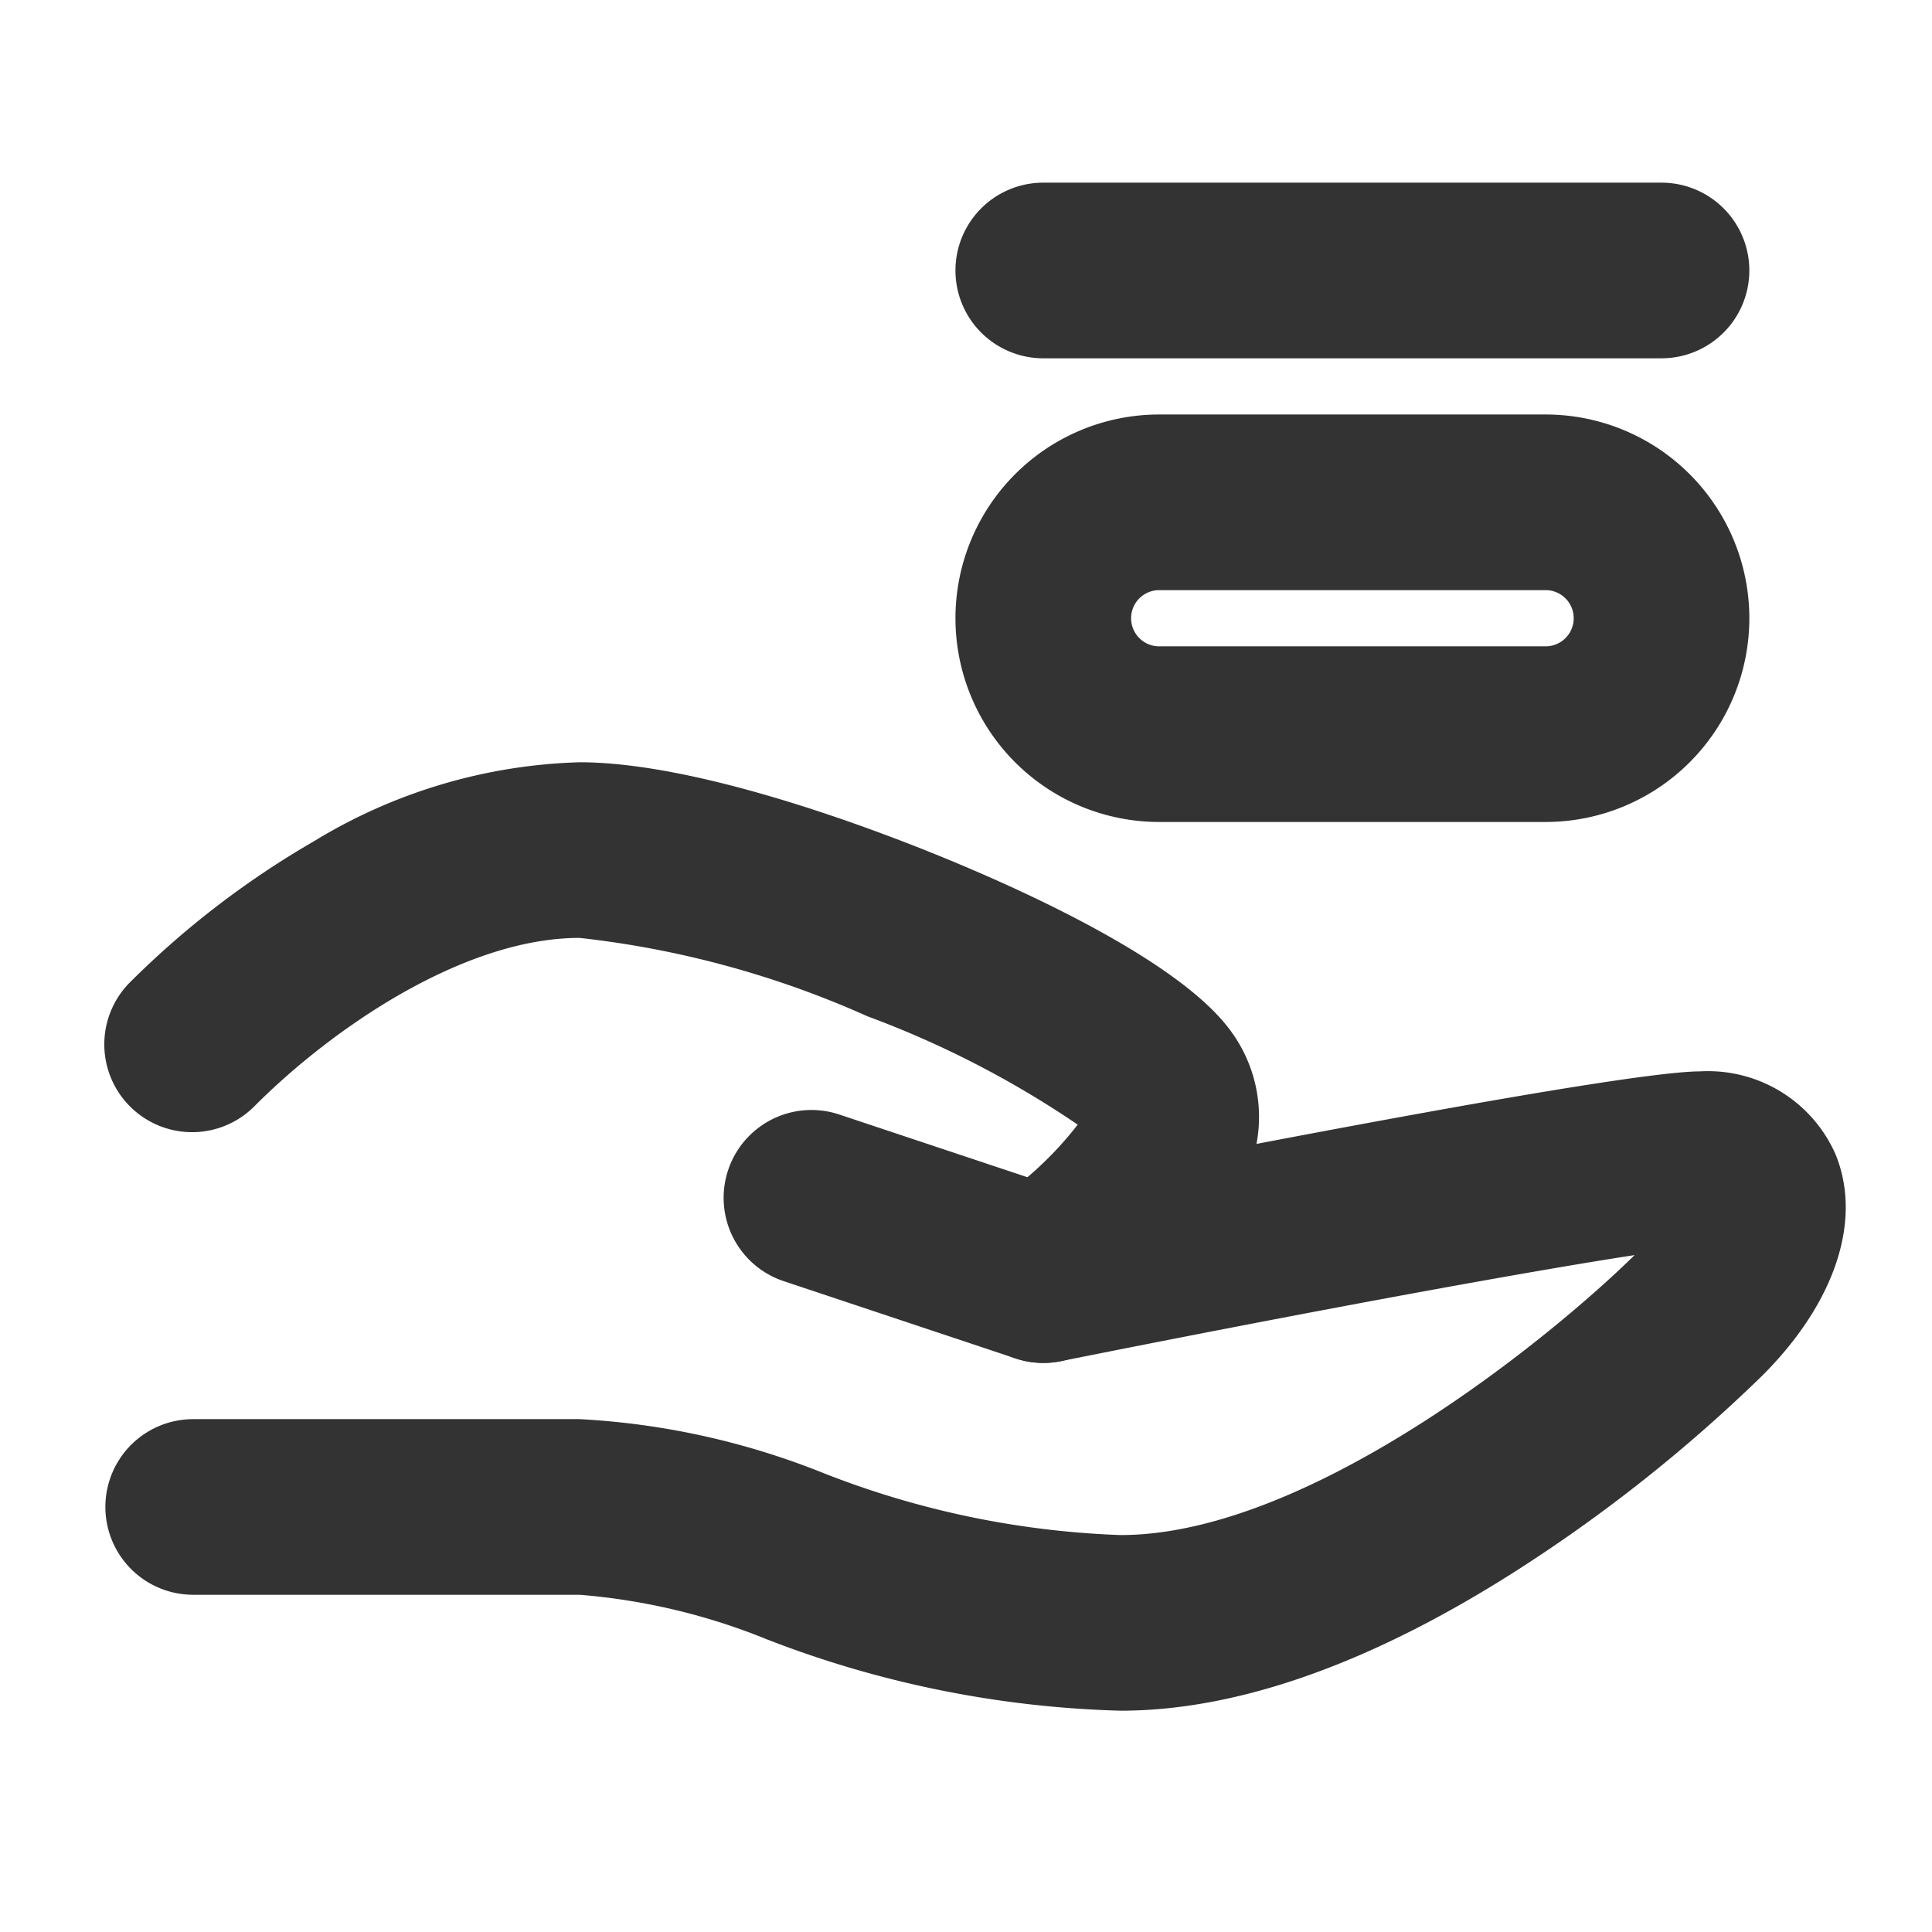
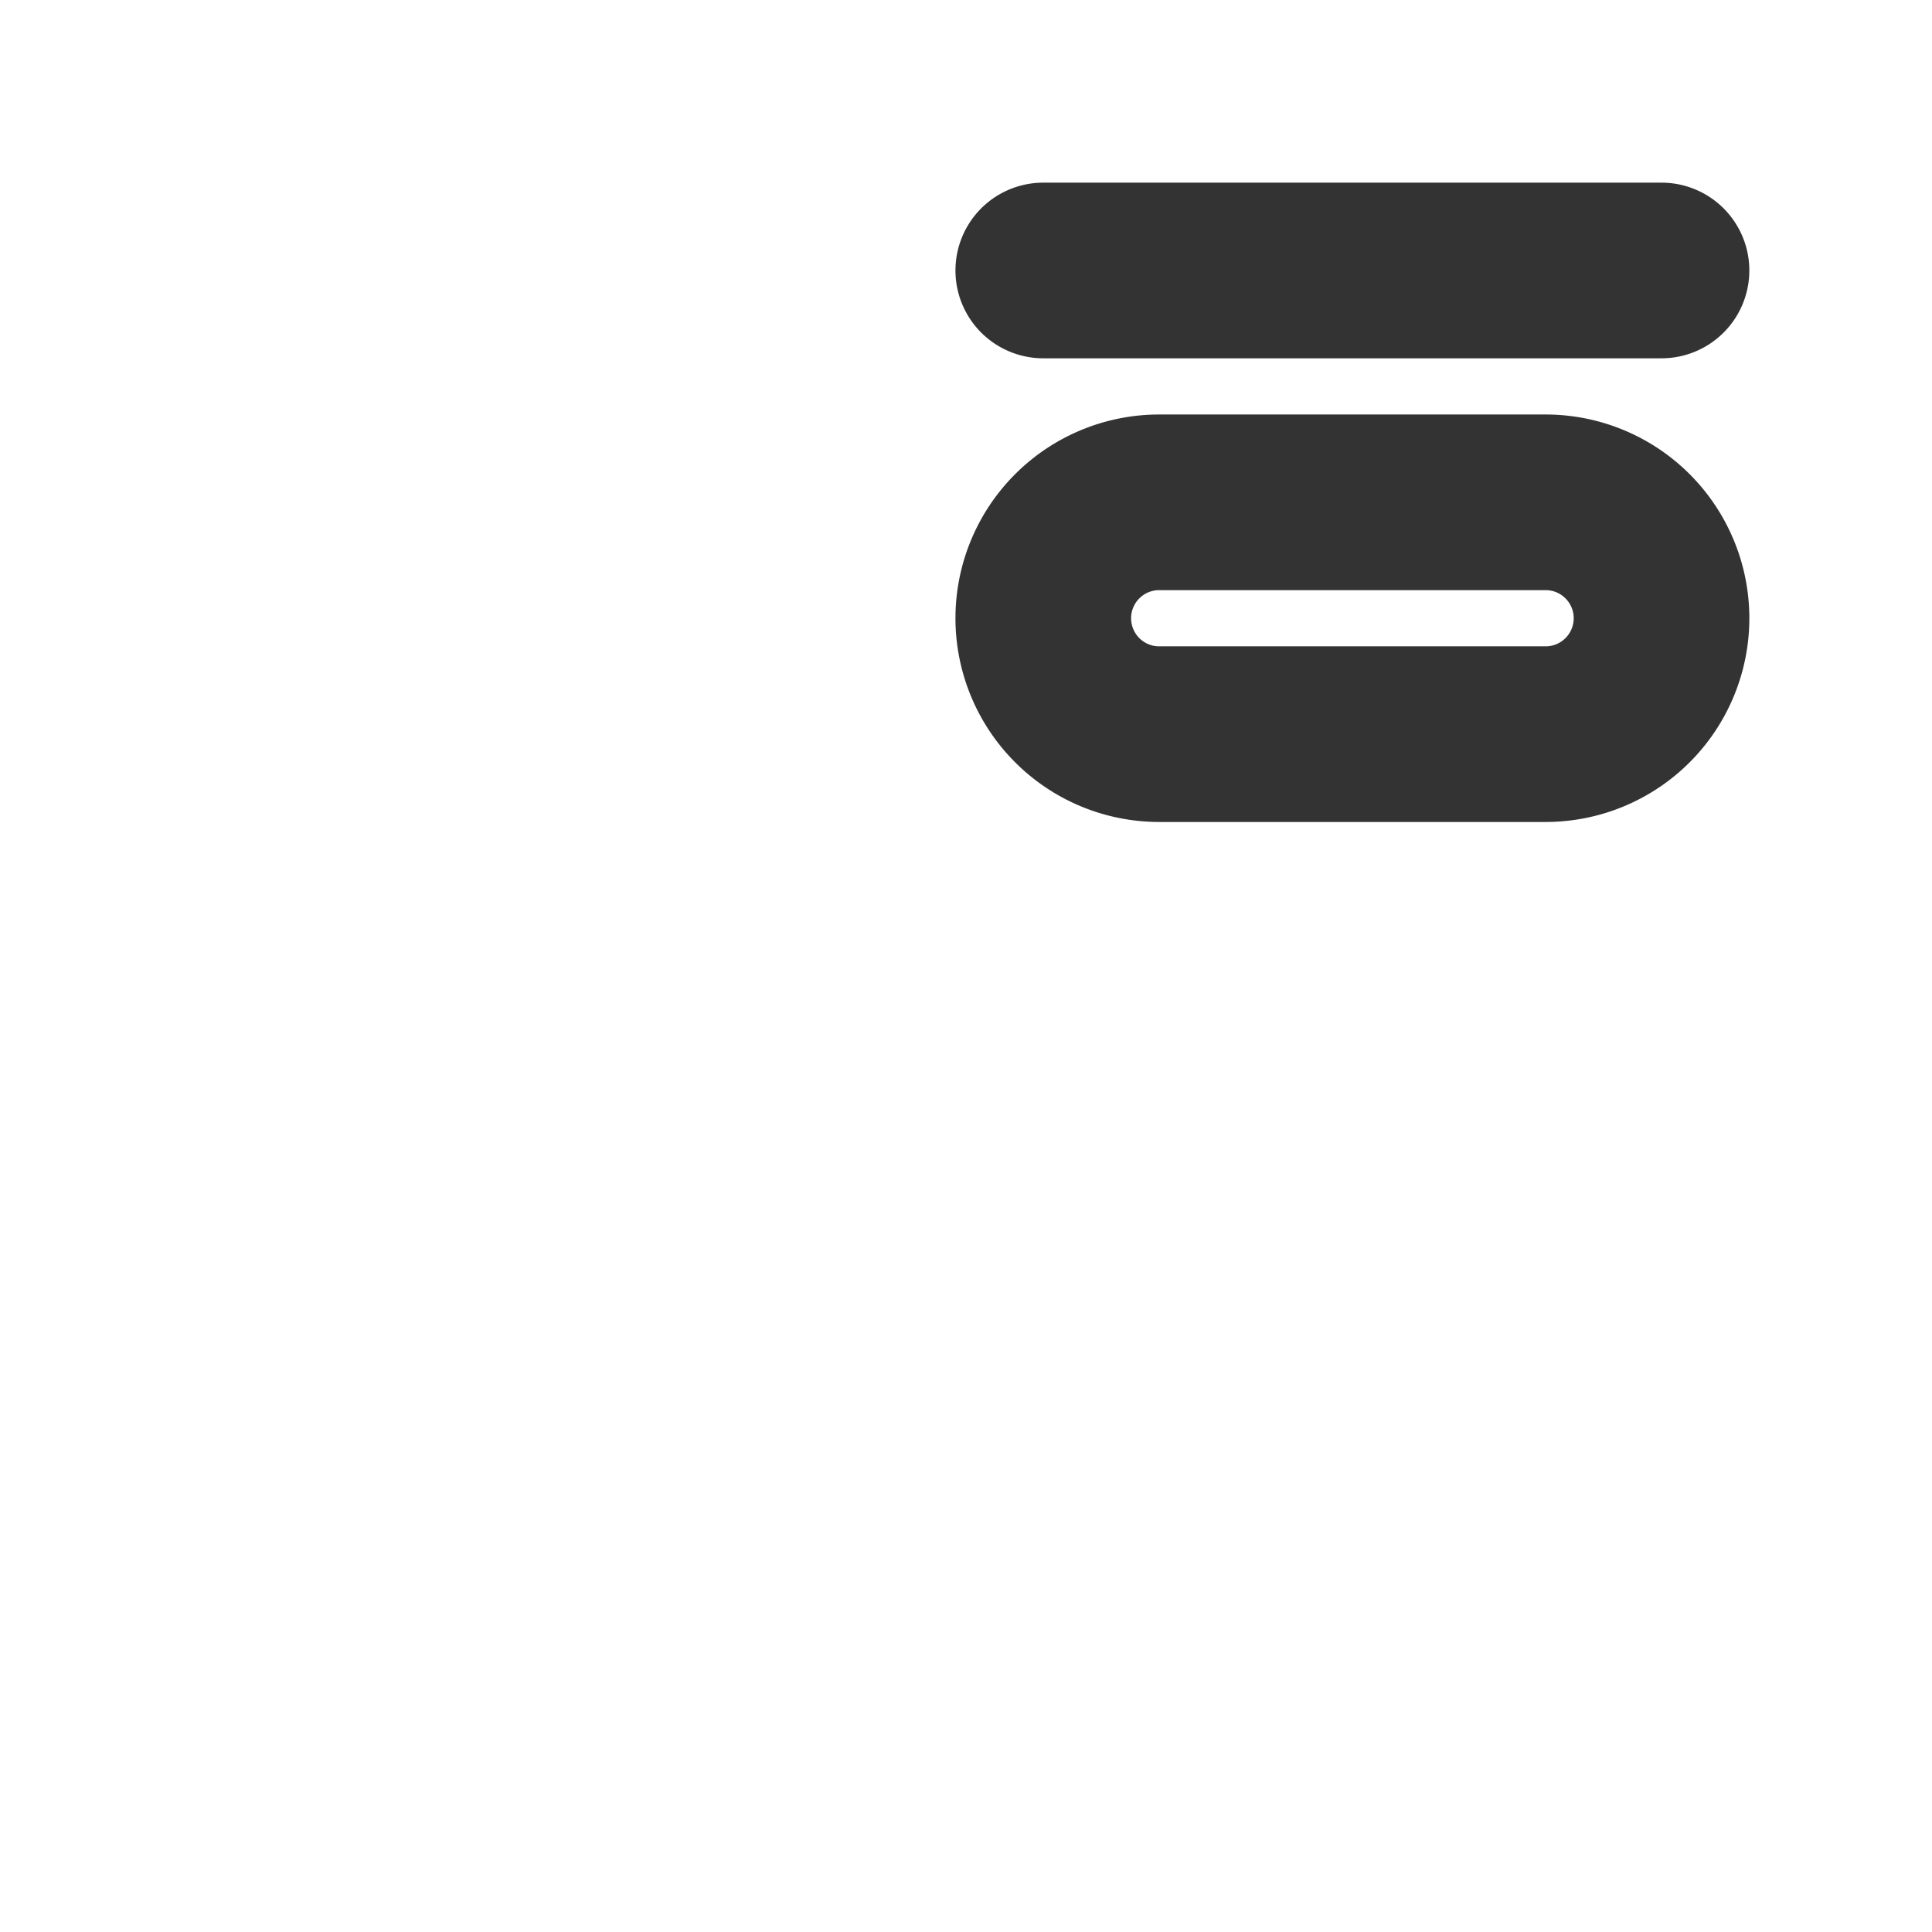
<svg xmlns="http://www.w3.org/2000/svg" width="44" height="44" viewBox="0 0 44 44">
  <defs>
    <style>.a{fill:rgba(255,255,255,0);}.b{fill:rgba(0,0,0,0);}.c{fill:#333;}</style>
  </defs>
  <g transform="translate(-300 -343)">
-     <rect class="a" width="44" height="44" transform="translate(300 343)" />
    <path class="b" d="M1,1V43H43V1H1M0,0H44V44H0Z" transform="translate(300 343)" />
    <g transform="translate(304.4 349.16)">
-       <path class="c" d="M25.12,44.56a23.994,23.994,0,0,1-8.052-1.624A14.362,14.362,0,0,0,12.8,41.92H4a2,2,0,0,1,0-4h8.8a17.338,17.338,0,0,1,5.545,1.225A20.425,20.425,0,0,0,25.12,40.56c4.311,0,9.83-4.527,11.707-6.376-2.319.355-7.018,1.206-13.074,2.417a2,2,0,0,1-1.025-.064l-5.28-1.76a2,2,0,1,1,1.265-3.795l4.777,1.592C27.124,31.851,36.594,30,38.32,30A3.172,3.172,0,0,1,41.4,31.881c.62,1.5,0,3.387-1.67,5.053a35.207,35.207,0,0,1-5.62,4.453C30.806,43.493,27.78,44.56,25.12,44.56Z" transform="translate(-4 -11.76)" />
-       <path class="c" d="M23.362,35.68a2,2,0,0,1-1.111-3.664,8.061,8.061,0,0,0,1.893-1.763,22.226,22.226,0,0,0-4.784-2.466A21.93,21.93,0,0,0,12.8,26c-2.636,0-5.626,2.055-7.386,3.814a2,2,0,1,1-2.828-2.828A20.348,20.348,0,0,1,6.748,23.8,12.275,12.275,0,0,1,12.8,22c2.677,0,6.613,1.488,8.181,2.128,1.967.8,5.444,2.384,6.619,3.952a3.3,3.3,0,0,1,.618,2.6,6.24,6.24,0,0,1-2.16,3.4,14.009,14.009,0,0,1-1.588,1.266A1.991,1.991,0,0,1,23.362,35.68Z" transform="translate(-4 -10.8)" />
      <path class="c" d="M2.64-2h8.8a4.64,4.64,0,0,1,0,9.28H2.64A4.64,4.64,0,1,1,2.64-2Zm8.8,5.28a.64.64,0,0,0,0-1.28H2.64a.64.64,0,1,0,0,1.28Z" transform="translate(19.36 5.28)" />
      <path class="c" d="M40.08,11H26a2,2,0,0,1,0-4H40.08a2,2,0,0,1,0,4Z" transform="translate(-6.64 -9)" />
    </g>
  </g>
</svg>